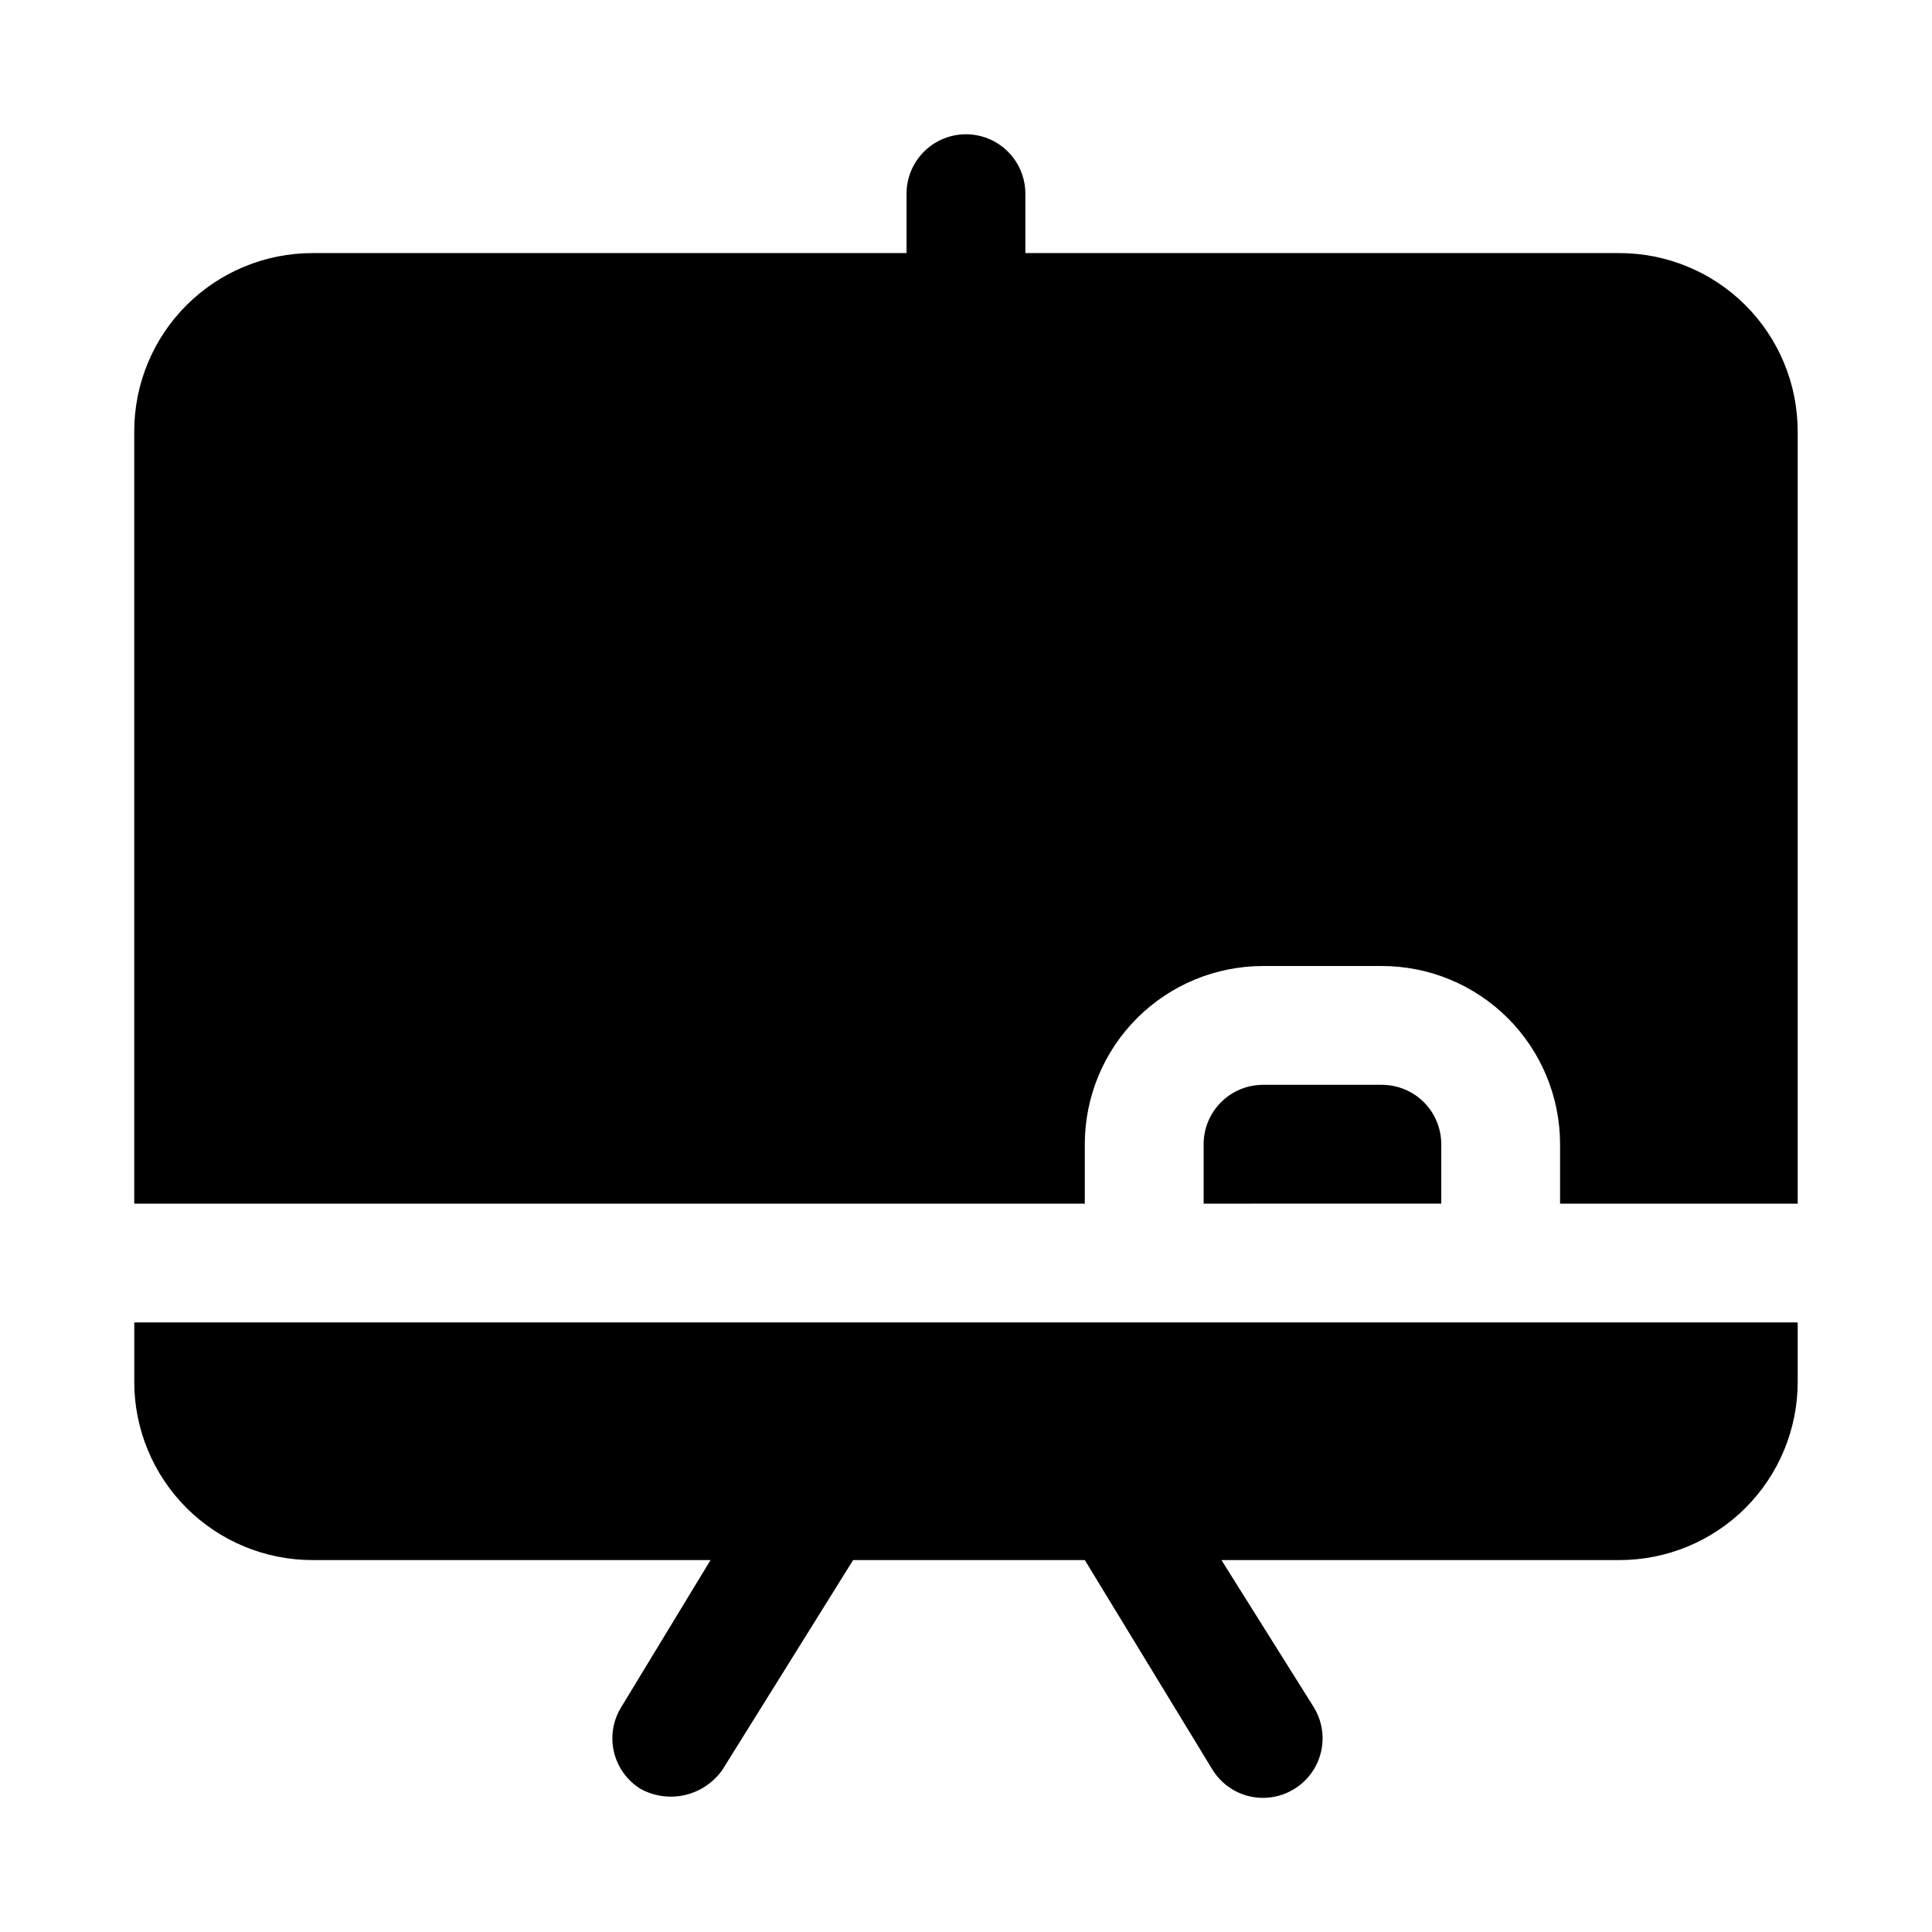
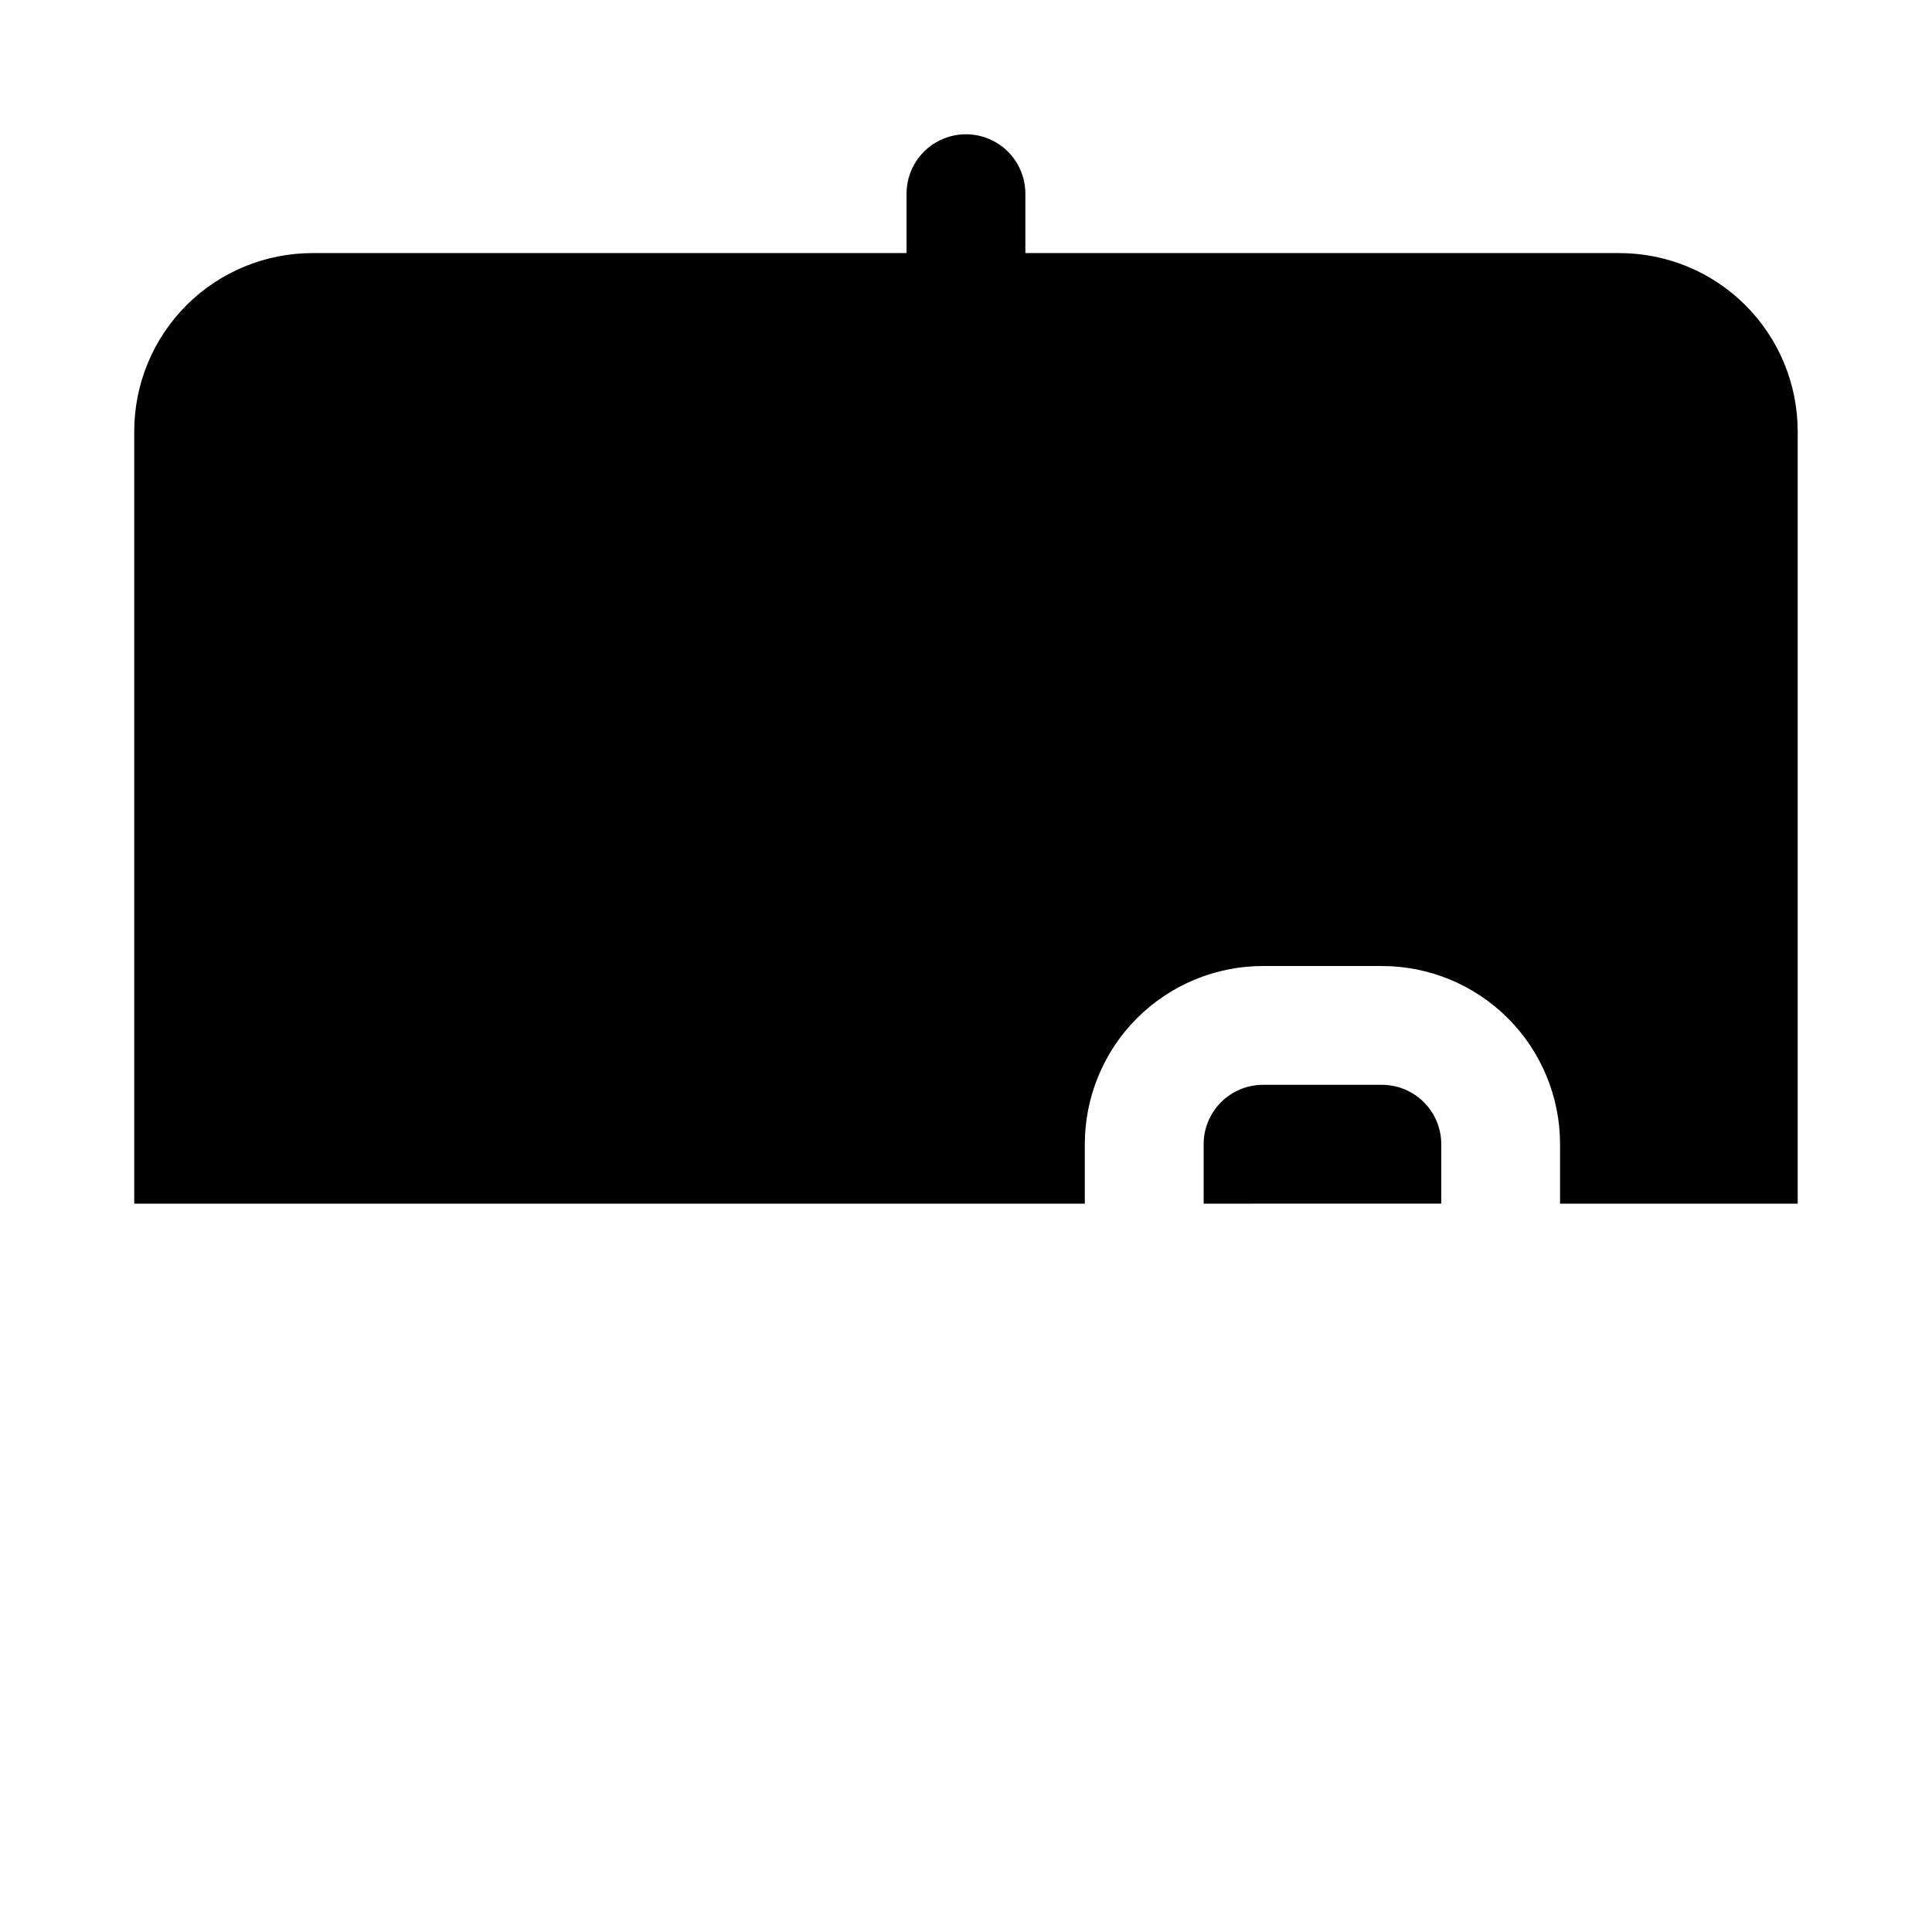
<svg xmlns="http://www.w3.org/2000/svg" fill="#000000" width="800px" height="800px" version="1.1" viewBox="144 144 512 512">
  <g>
    <path d="m525.95 447.23v15.742l-62.973 0.004v-15.746c0-4.176 1.656-8.18 4.609-11.133 2.953-2.953 6.957-4.609 11.133-4.609h31.488c4.176 0 8.18 1.656 11.133 4.609s4.609 6.957 4.609 11.133z" />
    <path d="m620.41 258.3v204.68h-62.977v-15.746c0-12.527-4.977-24.539-13.832-33.398-8.859-8.855-20.871-13.832-33.398-13.832h-31.488c-12.527 0-24.539 4.977-33.398 13.832-8.859 8.859-13.832 20.871-13.832 33.398v15.742l-251.91 0.004v-204.68c0-12.527 4.977-24.539 13.832-33.398 8.859-8.855 20.875-13.832 33.398-13.832h157.44v-15.746c0-5.625 3-10.82 7.871-13.633s10.875-2.812 15.746 0 7.871 8.008 7.871 13.633v15.746h157.44c12.527 0 24.539 4.977 33.398 13.832 8.855 8.859 13.832 20.871 13.832 33.398z" />
-     <path d="m620.41 494.46v15.746c0 12.527-4.977 24.539-13.832 33.398-8.859 8.855-20.871 13.832-33.398 13.832h-105.48l24.402 38.887v0.004c2.219 3.547 2.938 7.832 1.992 11.906-0.945 4.078-3.477 7.609-7.031 9.82-3.547 2.219-7.832 2.938-11.91 1.992-4.074-0.945-7.609-3.477-9.816-7.031l-33.848-55.578h-61.402l-34.637 55.578c-2.363 3.371-5.891 5.75-9.898 6.68-4.012 0.93-8.223 0.348-11.828-1.641-3.555-2.211-6.086-5.742-7.031-9.82-0.945-4.074-0.23-8.359 1.992-11.906l23.617-38.891h-105.49c-12.523 0-24.539-4.977-33.398-13.832-8.855-8.859-13.832-20.871-13.832-33.398v-15.746z" />
  </g>
</svg>